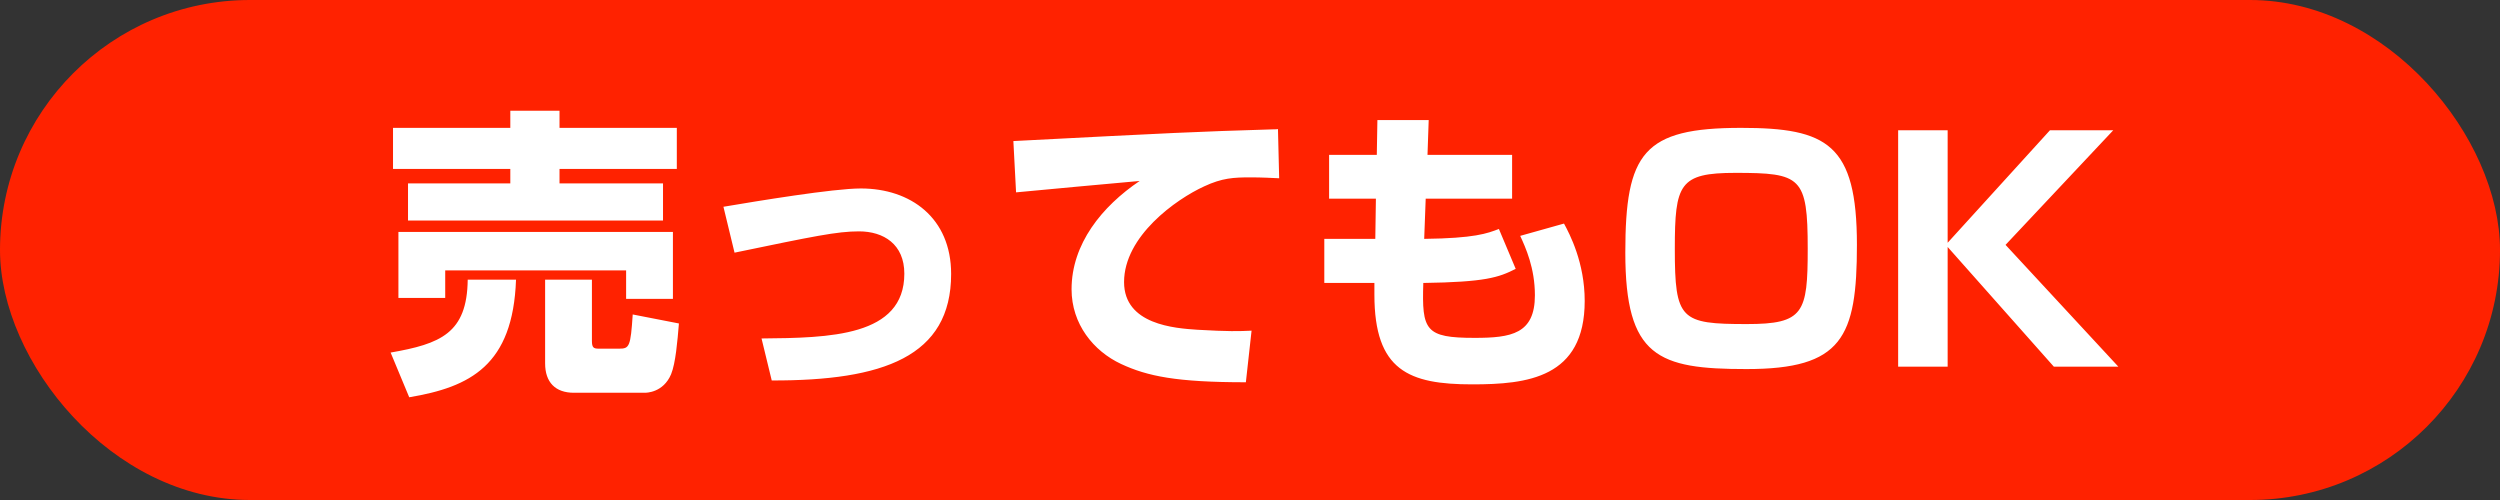
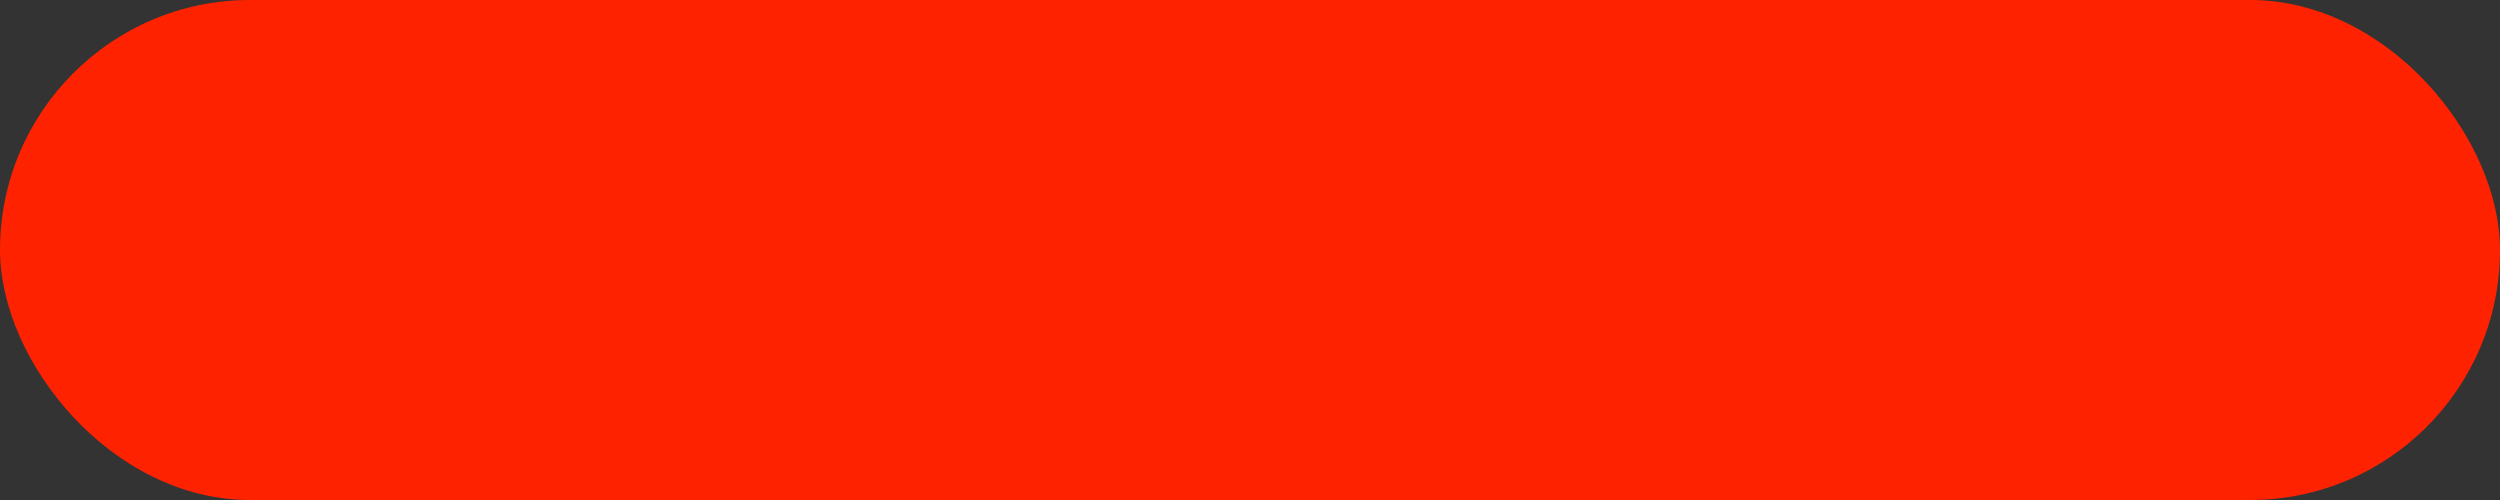
<svg xmlns="http://www.w3.org/2000/svg" width="150px" height="30px" viewBox="0 0 150 30" version="1.1">
  <rect x="0" y="0" width="150" height="30" fill="#333333" stroke="none" />
  <title>uttemo-label</title>
  <desc>Created with Sketch.</desc>
  <defs />
  <g id="Page-1" stroke="none" stroke-width="1" fill="none" fill-rule="evenodd">
    <g id="page" transform="translate(-382, -769)">
      <g id="uttemo-label" transform="translate(382, 769)">
        <rect id="Rectangle-2" fill="#FF2200" x="0" y="0" width="150" height="30" rx="15" />
-         <path d="M23.905,17.878 L23.905,13.918 L40.375,13.918 L40.375,17.932 L37.567,17.932 L37.567,16.222 L26.713,16.222 L26.713,17.878 L23.905,17.878 Z M28.063,16.78 L30.961,16.78 C30.781,21.928 28.207,23.224 24.553,23.836 L23.437,21.154 C26.425,20.632 28.027,20.002 28.063,16.78 Z M37.963,18.868 L40.735,19.408 C40.645,20.488 40.537,21.784 40.267,22.45 C39.799,23.566 38.773,23.566 38.683,23.566 L34.435,23.566 C33.319,23.566 32.707,22.936 32.707,21.802 L32.707,16.78 L35.515,16.78 L35.515,20.452 C35.515,20.866 35.623,20.92 35.929,20.92 L37.153,20.92 C37.765,20.92 37.837,20.794 37.963,18.868 Z M23.581,10.138 L30.619,10.138 L30.619,11.002 L24.481,11.002 L24.481,13.234 L39.781,13.234 L39.781,11.002 L33.571,11.002 L33.571,10.138 L40.609,10.138 L40.609,7.672 L33.571,7.672 L33.571,6.646 L30.619,6.646 L30.619,7.672 L23.581,7.672 L23.581,10.138 Z M46.304,22.828 C52.982,22.846 57.068,21.406 57.068,16.438 C57.068,13.072 54.638,11.308 51.65,11.308 C49.994,11.308 45.44,12.064 43.406,12.406 L44.072,15.16 C48.842,14.17 50.228,13.882 51.542,13.882 C53.018,13.882 54.26,14.656 54.26,16.42 C54.26,20.2 49.76,20.272 45.692,20.308 L46.304,22.828 Z M76.678,7.744 C76.624,7.762 76.372,7.762 76.354,7.762 C71.62,7.906 70.54,7.96 60.802,8.464 L60.964,11.542 C62.008,11.434 67.21,10.966 68.38,10.858 C66.112,12.388 64.294,14.638 64.294,17.356 C64.294,19.444 65.608,21.064 67.264,21.838 C68.848,22.576 70.594,22.936 74.752,22.936 L75.094,19.84 C74.338,19.876 73.708,19.894 71.854,19.786 C70.486,19.696 67.444,19.48 67.444,16.924 C67.444,14.17 70.558,11.956 72.25,11.182 C73.33,10.678 74.014,10.642 75.04,10.642 C75.706,10.642 76.336,10.678 76.75,10.696 L76.678,7.744 Z M82.608,9.292 L79.746,9.292 L79.746,11.92 L82.554,11.92 L82.518,14.332 L79.458,14.332 L79.458,16.978 L82.464,16.978 L82.464,17.68 C82.464,22.234 84.534,23.062 88.332,23.062 C91.626,23.062 95.082,22.684 95.082,18.058 C95.082,15.754 94.182,14.044 93.84,13.414 L91.212,14.152 C91.536,14.854 92.094,16.078 92.094,17.716 C92.094,20.038 90.672,20.272 88.476,20.272 C85.506,20.272 85.308,19.822 85.398,16.978 C89.106,16.924 89.916,16.654 90.942,16.132 L89.934,13.738 C89.232,14.008 88.476,14.296 85.452,14.332 L85.542,11.92 L90.726,11.92 L90.726,9.292 L85.65,9.292 L85.722,7.204 L82.644,7.204 L82.608,9.292 Z M104.467,7.672 C109.633,7.672 111.415,8.644 111.415,14.692 C111.415,20.254 110.533,22.144 104.791,22.144 C99.481,22.144 97.519,21.424 97.519,15.16 C97.519,9.166 98.599,7.672 104.467,7.672 Z M108.463,14.926 C108.463,10.606 108.067,10.372 104.125,10.372 C100.759,10.372 100.489,11.038 100.489,14.926 C100.489,19.192 100.831,19.444 104.809,19.444 C108.229,19.444 108.463,18.778 108.463,14.926 Z M116.859,14.566 L116.859,7.816 L113.889,7.816 L113.889,22 L116.859,22 L116.859,14.818 L123.231,22 L127.101,22 L120.333,14.692 L126.795,7.816 L122.997,7.816 L116.859,14.566 Z" id="売ってもOK" fill="#FFFFFF" />
      </g>
    </g>
  </g>
</svg>